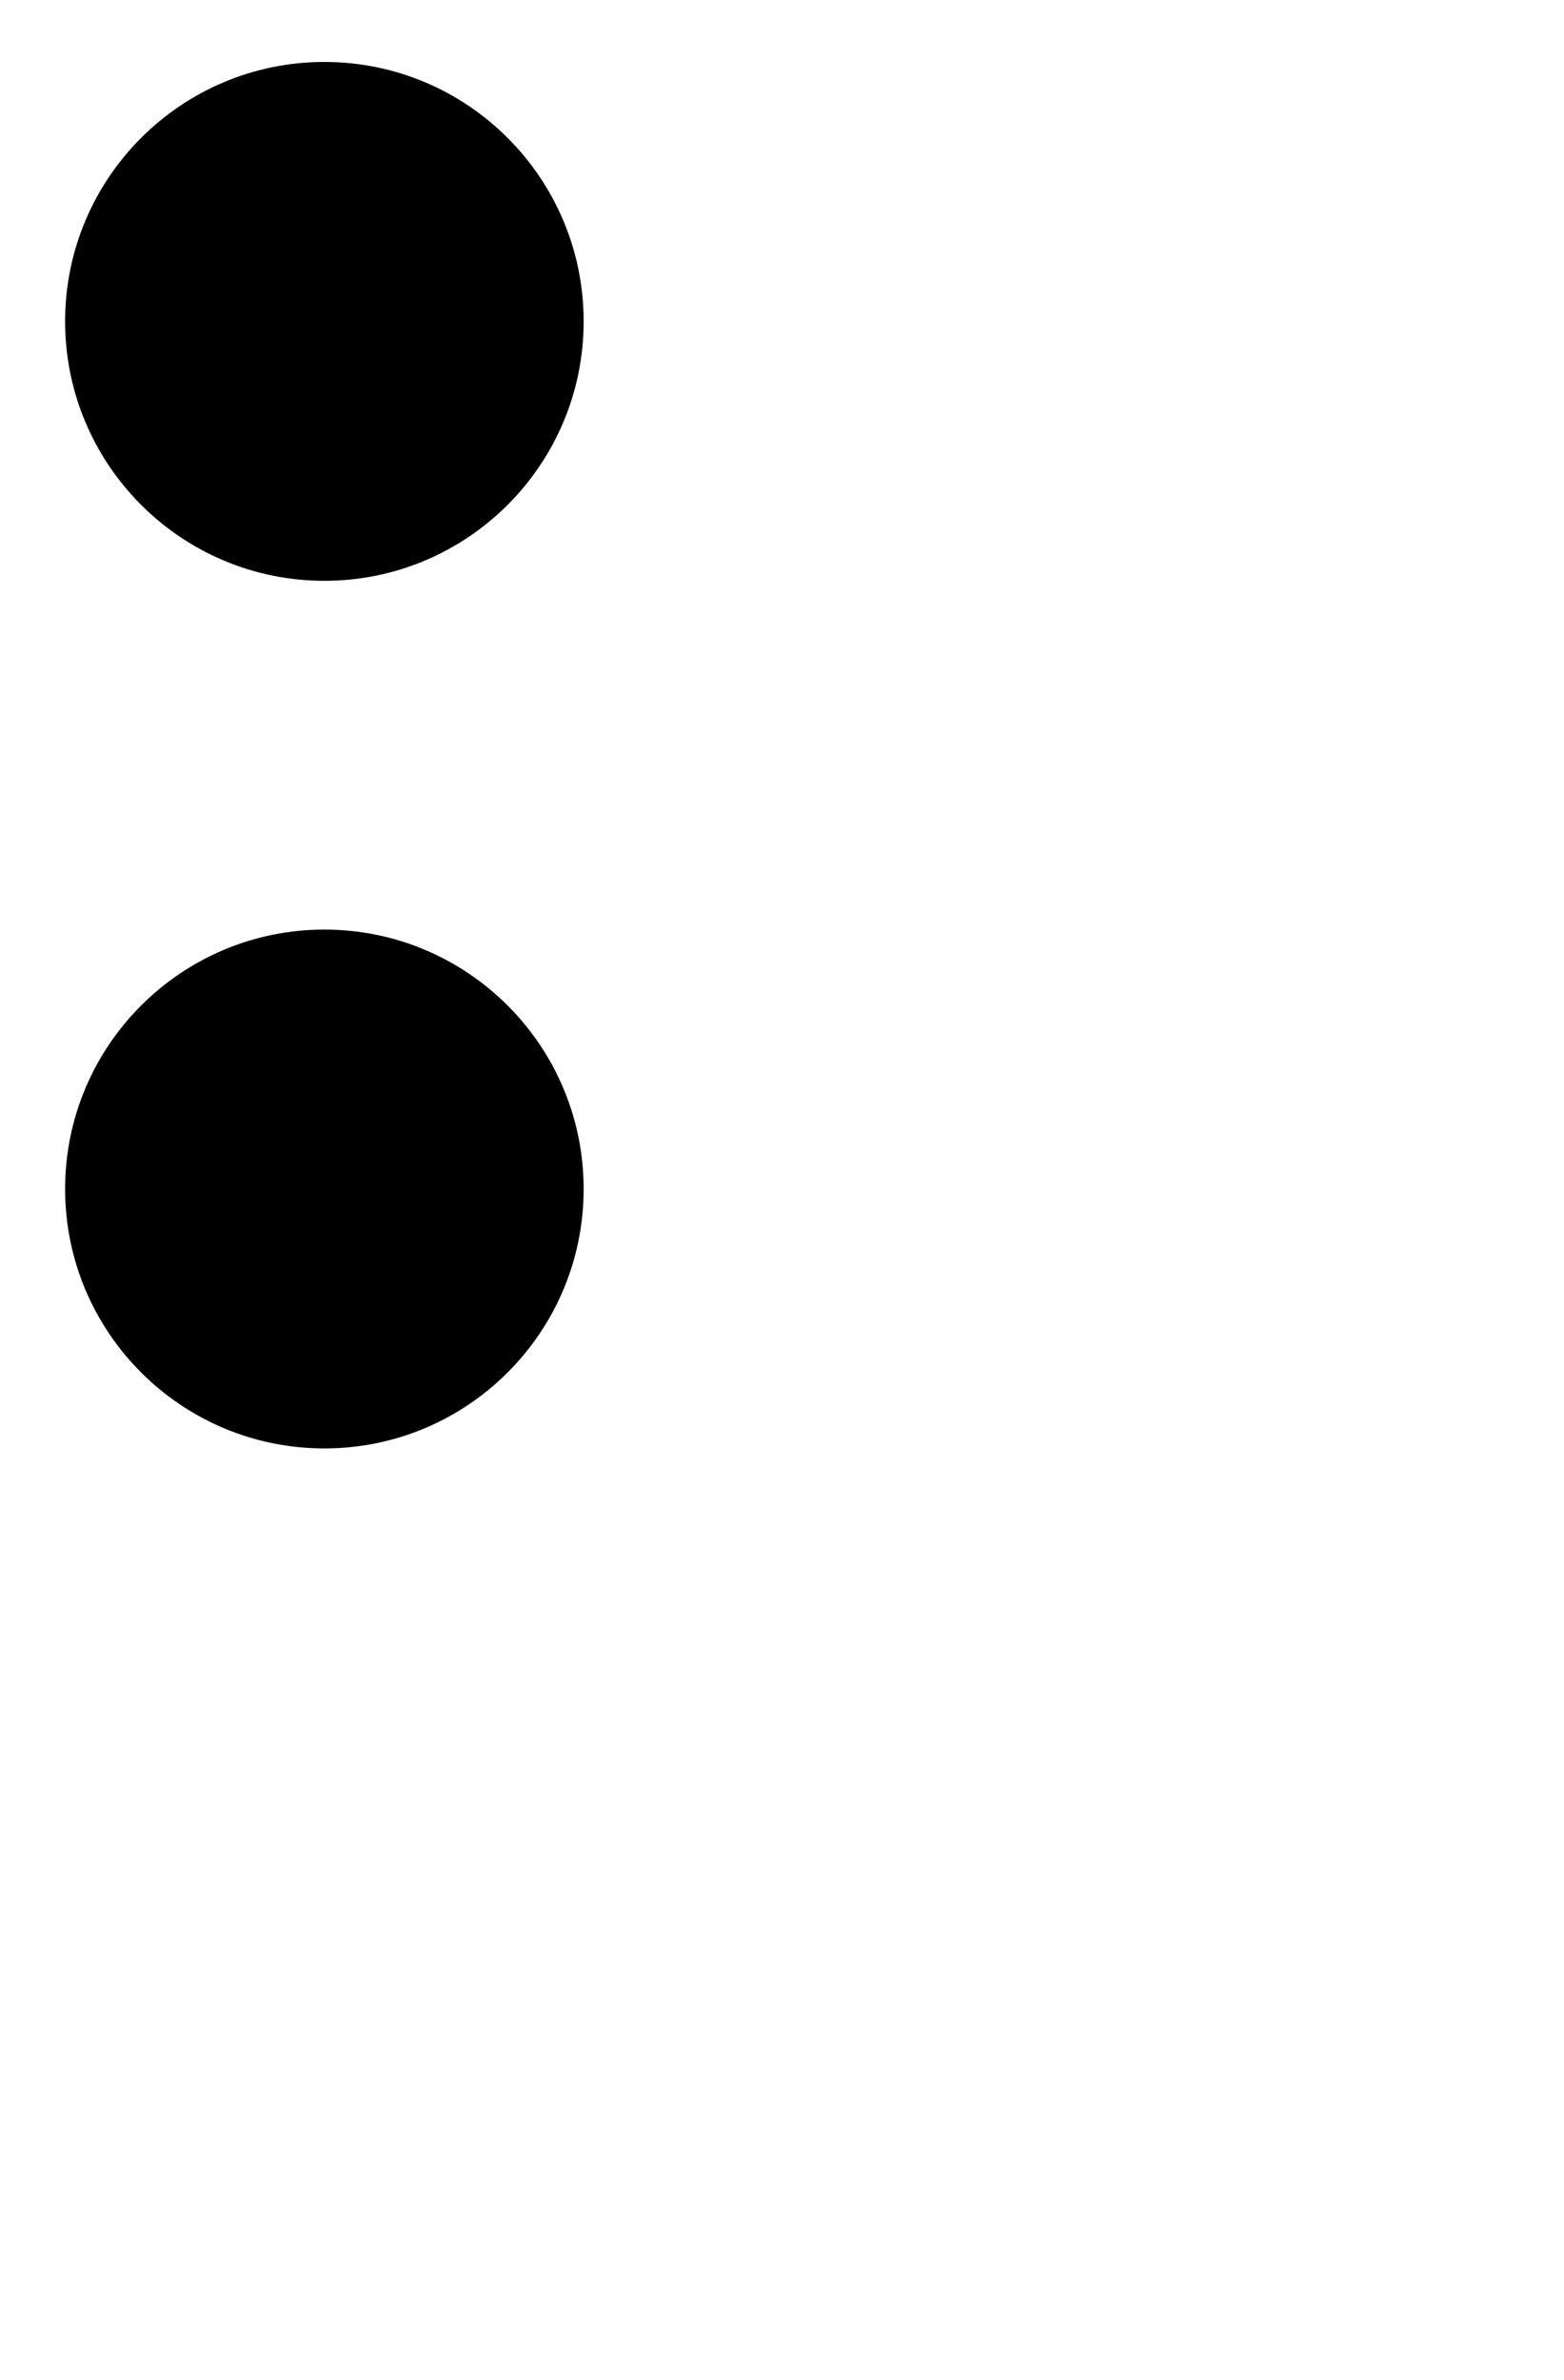
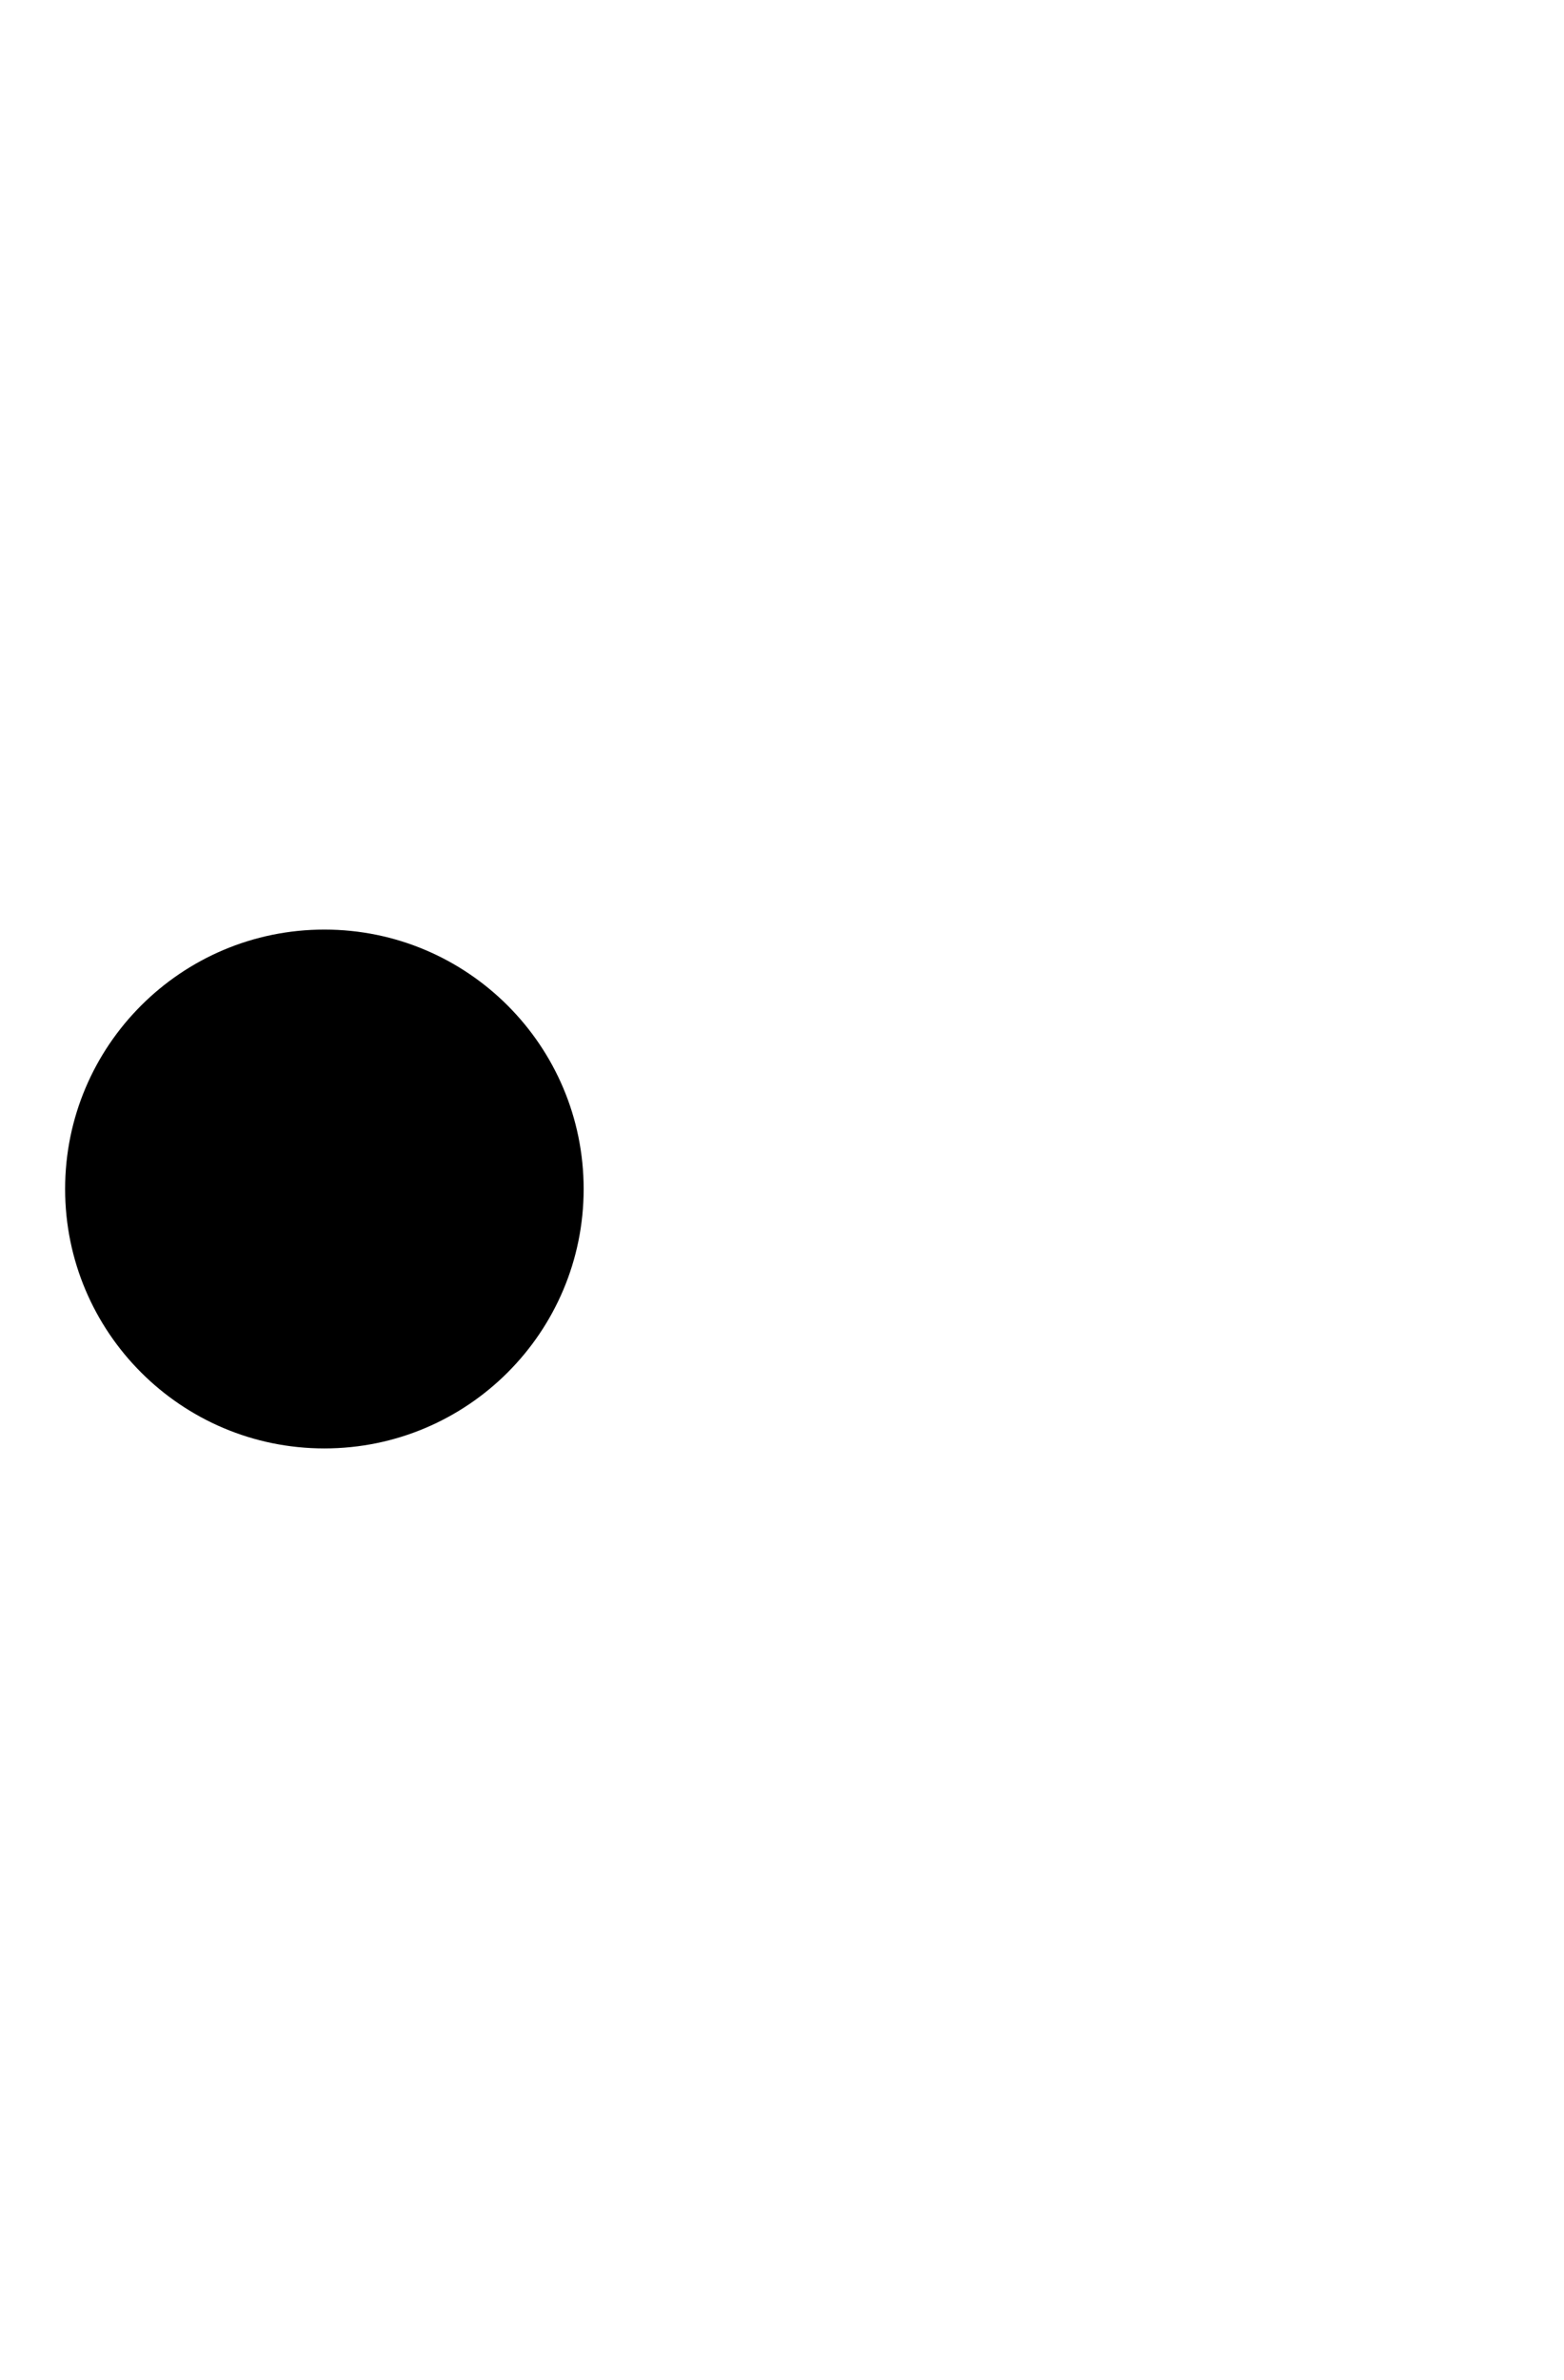
<svg xmlns="http://www.w3.org/2000/svg" id="PRINT" viewBox="0 0 93.2 141.73">
  <path d="m34.78,70.81c0,8.53-6.92,15.45-15.45,15.45s-15.45-6.92-15.45-15.45,6.92-15.45,15.45-15.45,15.45,6.92,15.45,15.45Z" />
-   <path d="m34.78,19.14c0,8.53-6.92,15.45-15.45,15.45S3.88,27.67,3.88,19.14,10.8,3.69,19.33,3.69s15.45,6.92,15.45,15.45Z" />
</svg>